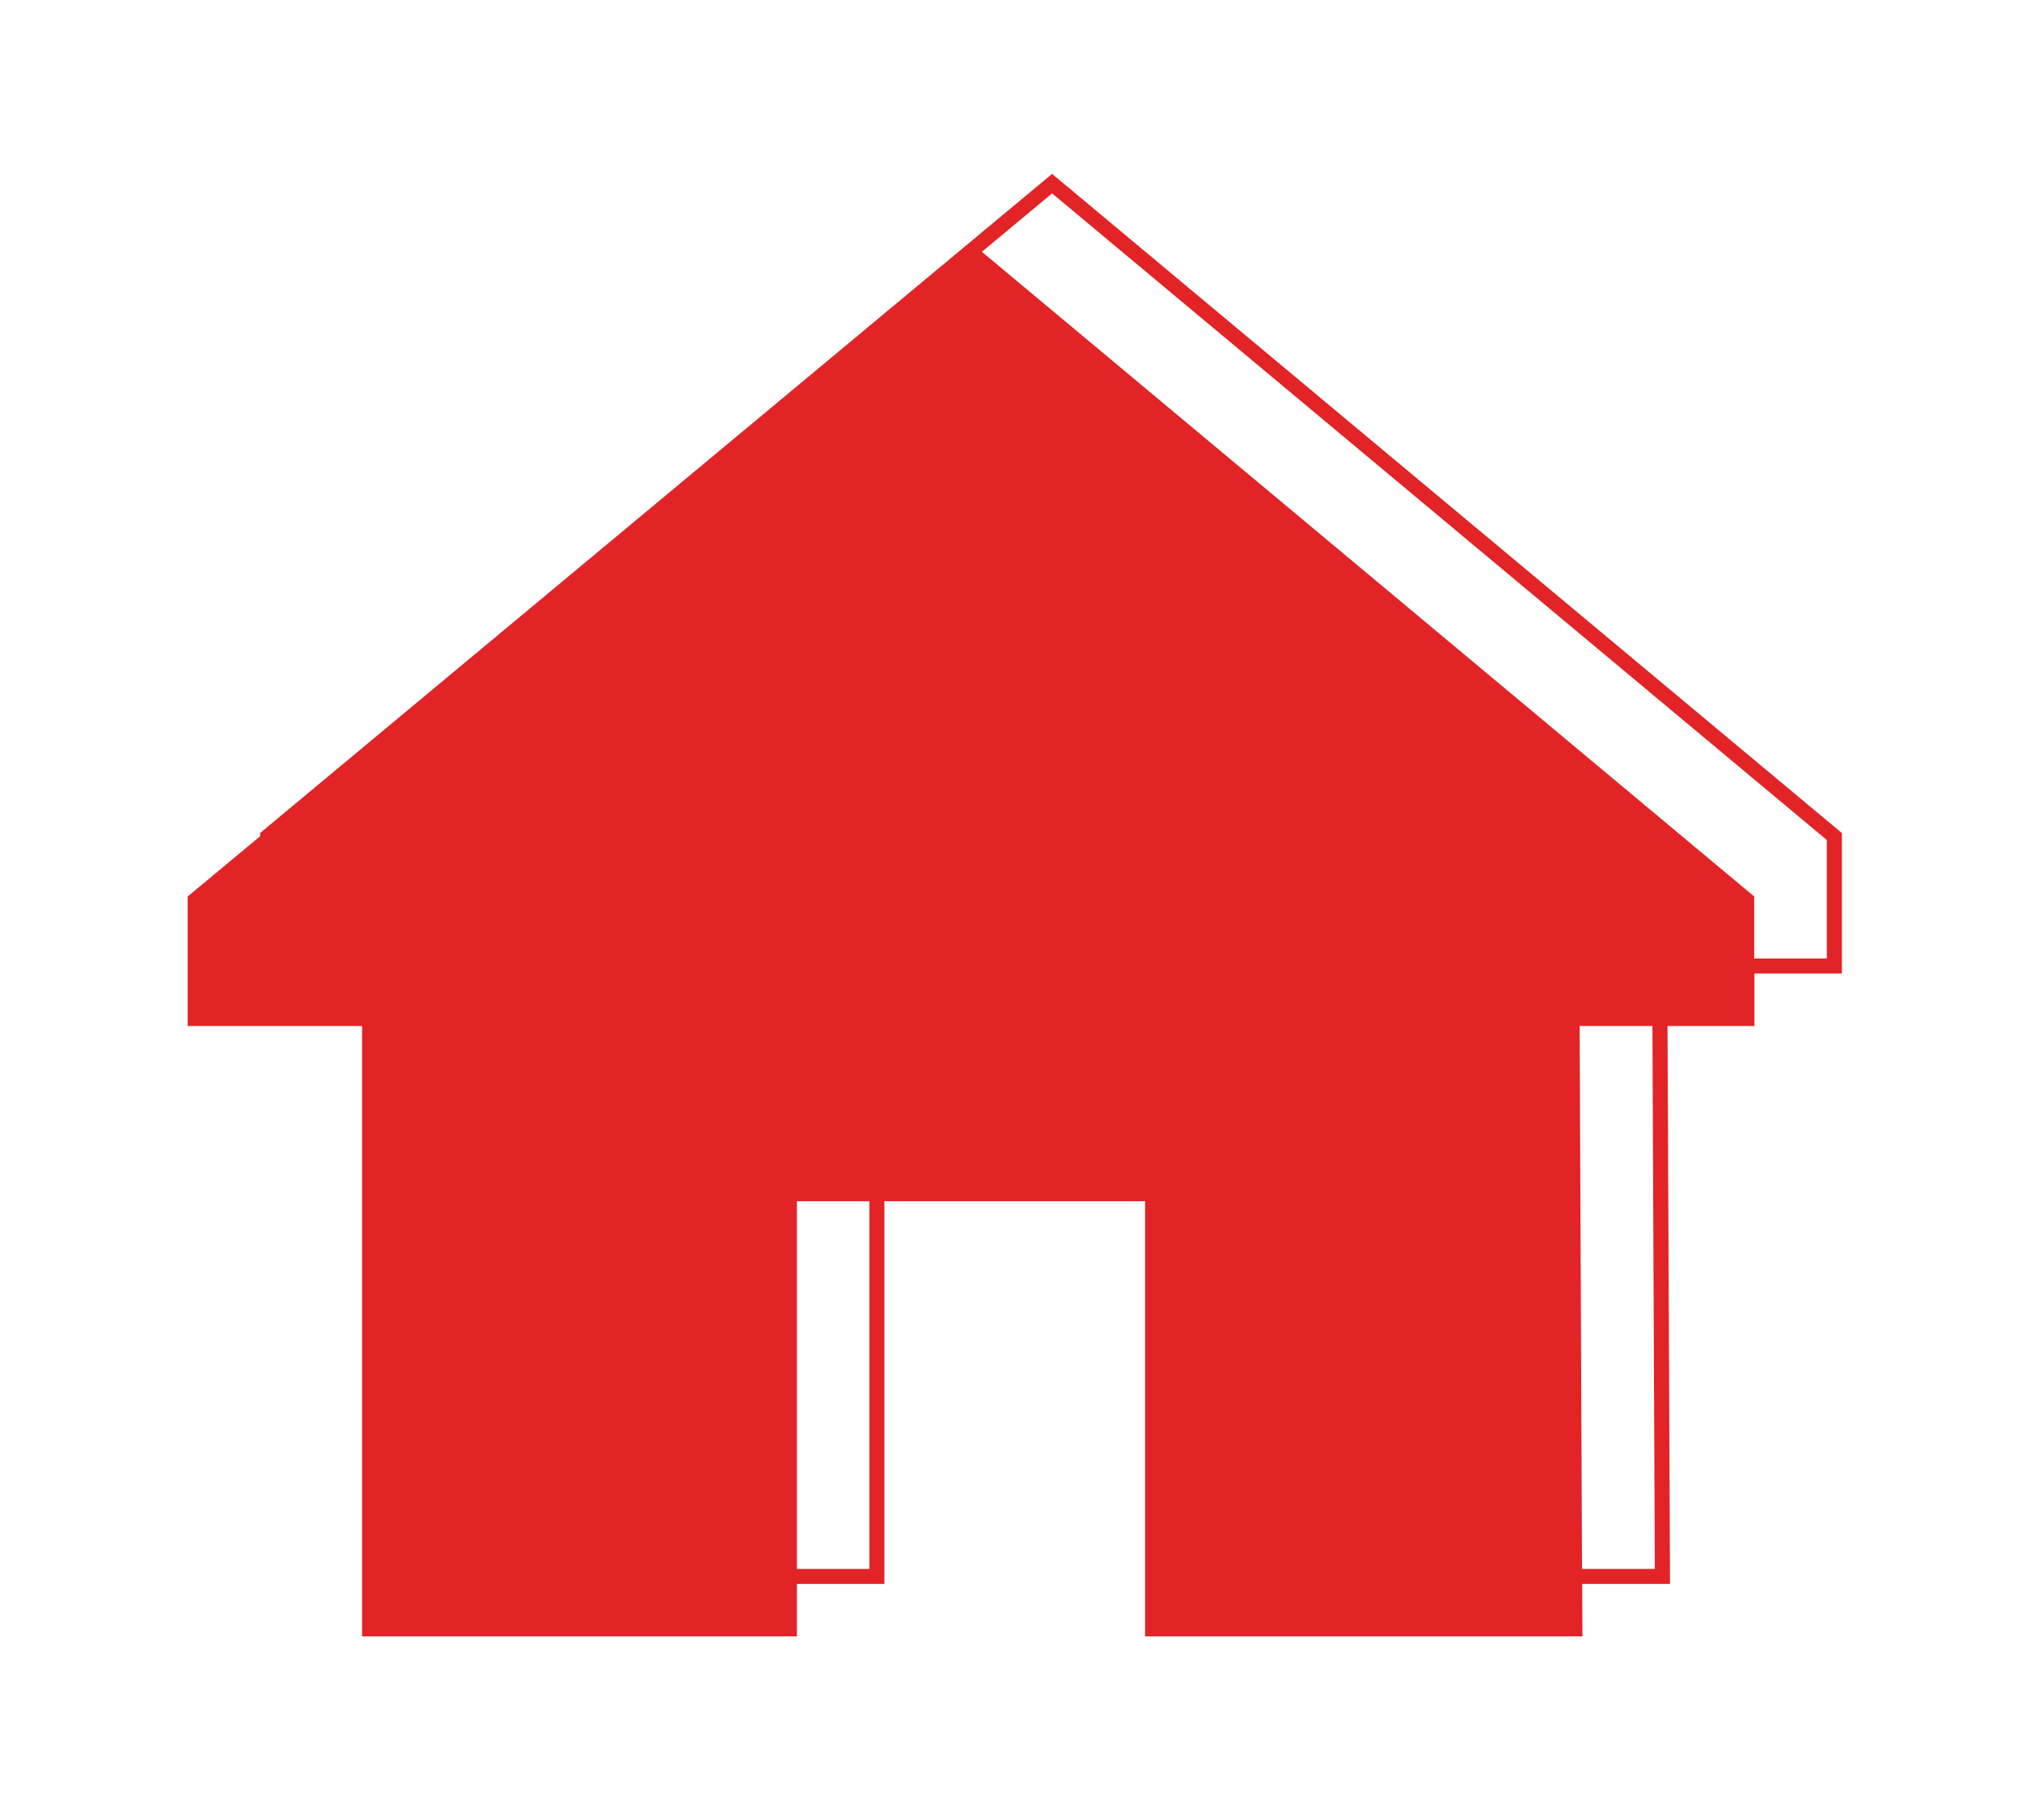
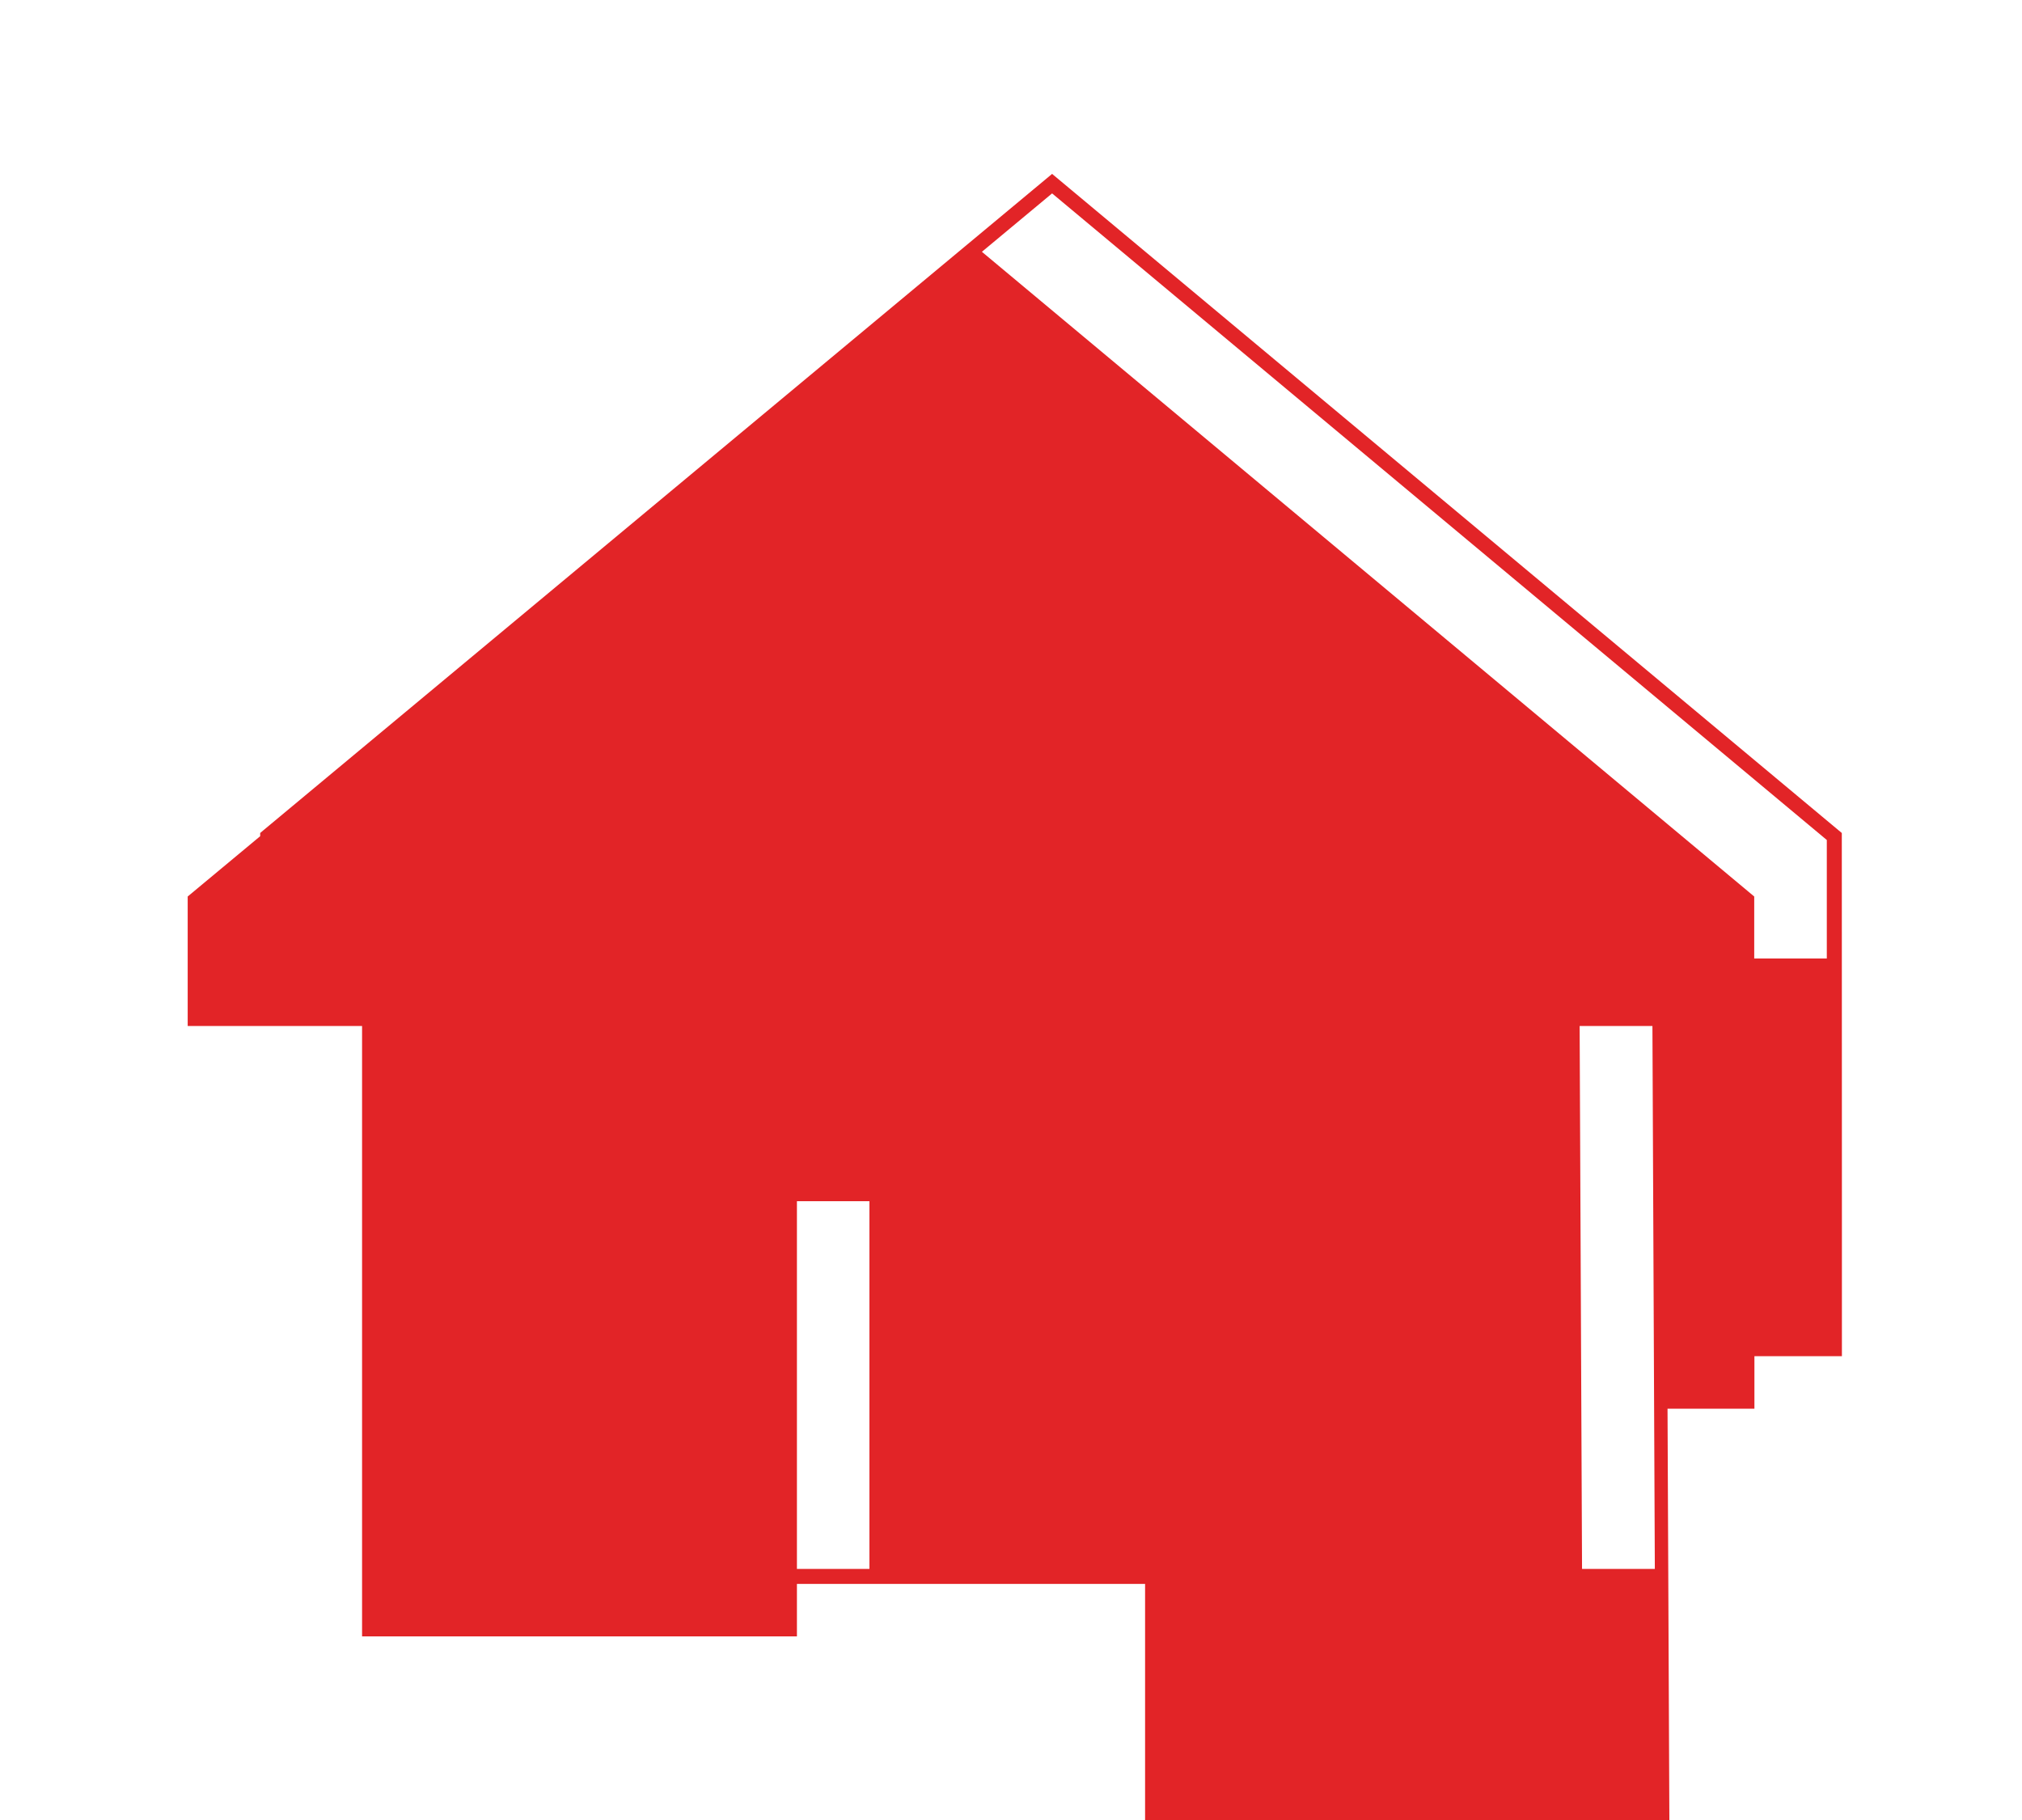
<svg xmlns="http://www.w3.org/2000/svg" id="Ebene_1" data-name="Ebene 1" viewBox="0 0 182 182" width="140" height="126">
  <defs>
    <style>
      .cls-1 {
        fill: #e22427;
      }

      
    </style>
  </defs>
-   <path class="cls-1" d="m174.09,83.3L95.11,17.39,16.18,83.07l-.27.23v.32l-7.25,6.03v12.95h17.44v61.04h43.49v-5.25h8.75v-38.27h26.07v43.52h43.74l-.02-5.25h8.78l-.25-55.79h8.69v-5.25h8.75v-14.05Zm-97.25,73.59h-7.25v-36.77h7.25v36.77Zm78.55,0h-7.28l-.24-54.29h7.28l.24,54.29Zm17.19-61.04h-7.25v-6.2L88.09,25.18l7.02-5.84,77.48,64.66v11.85Z" />
+   <path class="cls-1" d="m174.09,83.3L95.11,17.39,16.18,83.07l-.27.23v.32l-7.25,6.03v12.95h17.44v61.04h43.49v-5.25h8.75h26.07v43.52h43.74l-.02-5.25h8.78l-.25-55.79h8.69v-5.25h8.75v-14.05Zm-97.25,73.59h-7.25v-36.77h7.25v36.77Zm78.55,0h-7.28l-.24-54.29h7.28l.24,54.29Zm17.19-61.04h-7.25v-6.2L88.09,25.18l7.02-5.84,77.48,64.66v11.85Z" />
</svg>